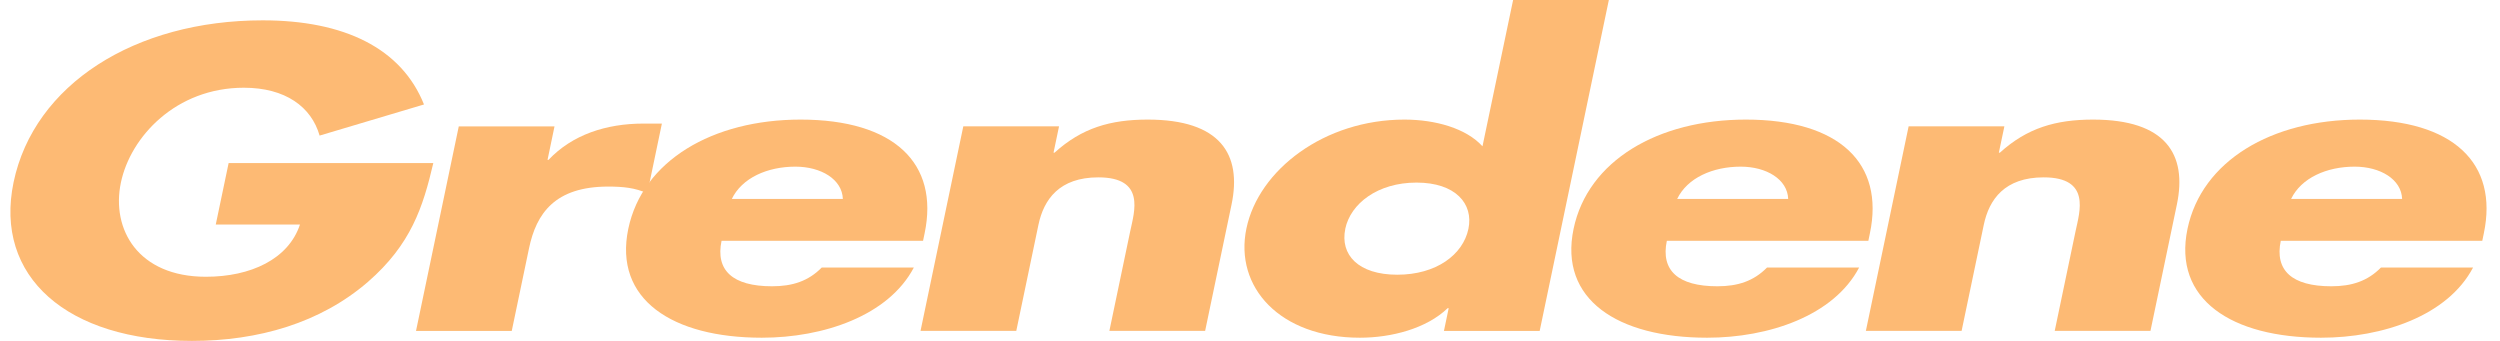
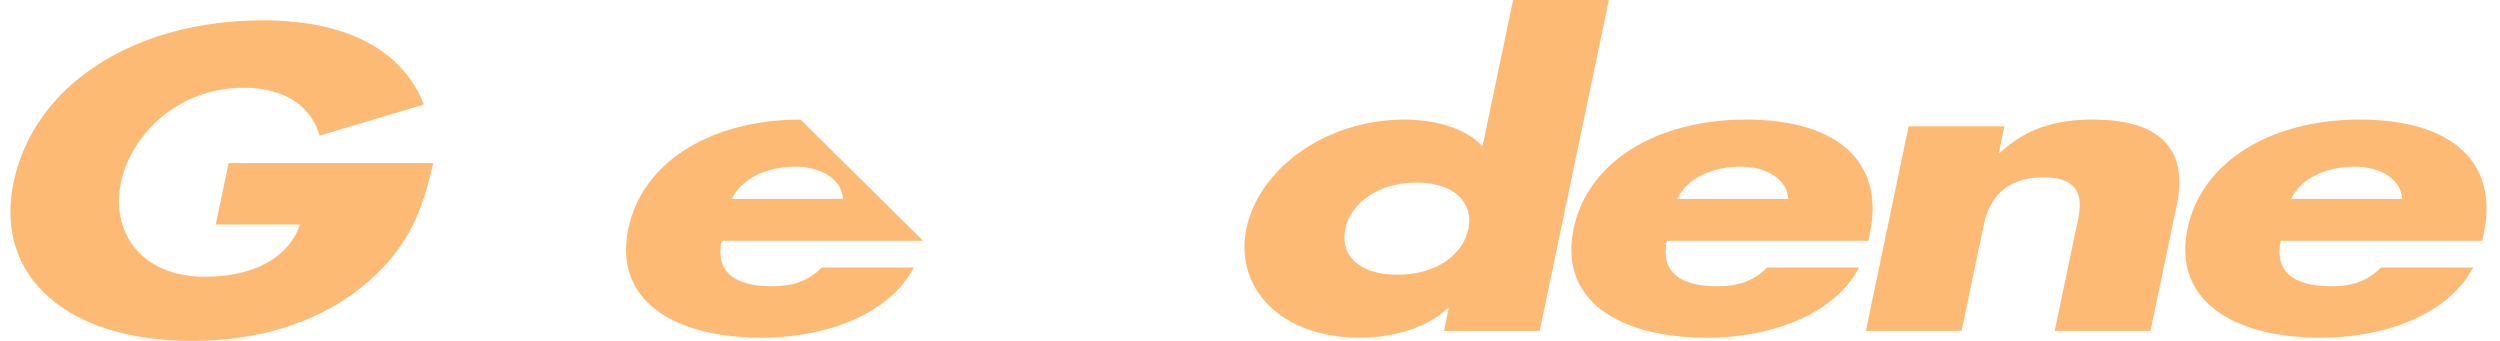
<svg xmlns="http://www.w3.org/2000/svg" width="176" height="24" viewBox="0 0 176 24" fill="none">
  <g id="variant=Grendene">
    <g id="Grendene">
      <path d="M30.505 11.479C29.785 14.567 28.938 17.206 25.902 19.845C22.557 22.737 18.182 24 13.512 24C4.734 24 -0.432 19.48 0.957 12.826C2.397 5.952 9.49 1.432 18.492 1.432C24.235 1.432 28.268 3.397 29.849 7.355L22.5 9.545C21.923 7.524 20.092 6.176 17.167 6.176C12.389 6.176 9.183 9.629 8.51 12.858C7.822 16.143 9.718 19.484 14.495 19.484C17.644 19.484 20.309 18.248 21.118 15.806H15.19L16.095 11.482H30.505V11.479Z" fill="#FDBA74" />
-       <path d="M38.542 11.254H38.617C40.284 9.486 42.671 8.7 45.3 8.7H46.597L45.571 13.613C44.727 13.22 43.854 13.135 42.817 13.135C39.077 13.135 37.755 15.016 37.242 17.487L36.027 23.298H29.287L32.297 8.9H39.037L38.546 11.258L38.542 11.254Z" fill="#FDBA74" />
-       <path d="M64.983 16.953H50.797C50.363 19.031 51.574 20.154 54.353 20.154C55.799 20.154 56.911 19.789 57.851 18.834H64.335C62.55 22.231 57.969 23.775 53.633 23.775C47.334 23.775 43.195 21.08 44.231 16.111C45.236 11.31 50.174 8.419 56.358 8.419C62.953 8.419 66.123 11.507 65.094 16.42L64.983 16.953ZM59.337 14.006C59.29 12.63 57.812 11.732 55.995 11.732C54.032 11.732 52.236 12.518 51.52 14.006H59.337Z" fill="#FDBA74" />
-       <path d="M74.164 10.749H74.239C76.159 9.008 78.172 8.419 80.801 8.419C85.913 8.419 87.442 10.861 86.701 14.399L84.841 23.295H78.1L79.568 16.276C79.857 14.9 80.659 12.486 77.324 12.486C74.584 12.486 73.484 14.03 73.106 15.827L71.546 23.295H64.805L67.816 8.896H74.556L74.168 10.749H74.164Z" fill="#FDBA74" />
+       <path d="M64.983 16.953H50.797C50.363 19.031 51.574 20.154 54.353 20.154C55.799 20.154 56.911 19.789 57.851 18.834H64.335C62.55 22.231 57.969 23.775 53.633 23.775C47.334 23.775 43.195 21.08 44.231 16.111C45.236 11.31 50.174 8.419 56.358 8.419L64.983 16.953ZM59.337 14.006C59.29 12.63 57.812 11.732 55.995 11.732C54.032 11.732 52.236 12.518 51.52 14.006H59.337Z" fill="#FDBA74" />
      <path d="M101.987 21.698H101.913C100.427 23.13 97.958 23.775 95.735 23.775C90.103 23.775 86.886 20.21 87.748 16.083C88.61 11.956 93.238 8.419 98.87 8.419C101.054 8.419 103.224 9.036 104.367 10.3L106.523 0H113.263L108.393 23.298H101.653L101.987 21.698ZM94.709 16.111C94.328 17.936 95.628 19.34 98.368 19.34C101.107 19.34 102.996 17.936 103.377 16.111C103.747 14.342 102.465 12.854 99.722 12.854C96.978 12.854 95.076 14.342 94.706 16.111H94.709Z" fill="#FDBA74" />
      <path d="M131.535 16.953H117.345C116.911 19.031 118.122 20.154 120.901 20.154C122.347 20.154 123.459 19.789 124.399 18.834H130.883C129.098 22.231 124.517 23.775 120.181 23.775C113.883 23.775 109.743 21.08 110.78 16.111C111.784 11.31 116.722 8.419 122.907 8.419C129.501 8.419 132.672 11.507 131.642 16.42L131.532 16.953H131.535ZM125.888 14.006C125.842 12.63 124.364 11.732 122.547 11.732C120.584 11.732 118.788 12.518 118.072 14.006H125.888Z" fill="#FDBA74" />
      <path d="M140.716 10.749H140.791C142.711 9.008 144.724 8.419 147.353 8.419C152.465 8.419 153.993 10.861 153.252 14.399L151.393 23.295H144.652L146.12 16.276C146.409 14.9 147.21 12.486 143.876 12.486C141.136 12.486 140.035 14.03 139.658 15.827L138.097 23.295H131.357L134.367 8.896H141.108L140.719 10.749H140.716Z" fill="#FDBA74" />
      <path d="M174.752 16.953H160.566C160.132 19.031 161.343 20.154 164.122 20.154C165.568 20.154 166.68 19.789 167.62 18.834H174.104C172.319 22.231 167.738 23.775 163.402 23.775C157.103 23.775 152.964 21.08 154 16.111C155.005 11.31 159.943 8.419 166.127 8.419C172.722 8.419 175.892 11.507 174.863 16.42L174.752 16.953ZM169.109 14.006C169.063 12.63 167.584 11.732 165.768 11.732C163.805 11.732 162.009 12.518 161.293 14.006H169.109Z" fill="#FDBA74" />
    </g>
  </g>
</svg>